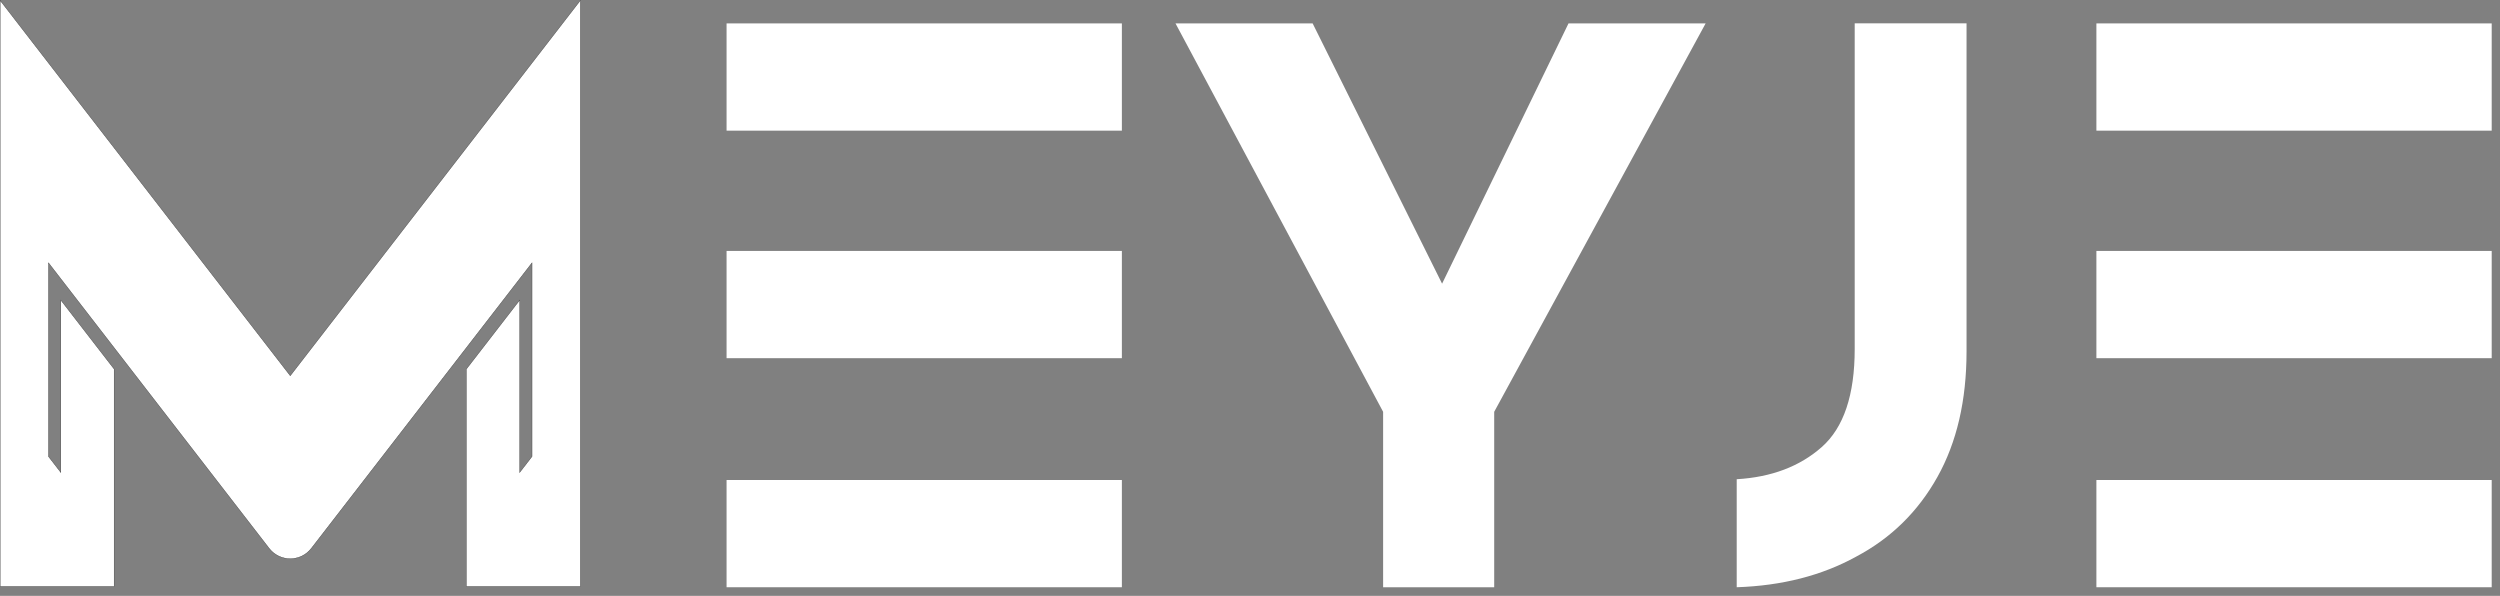
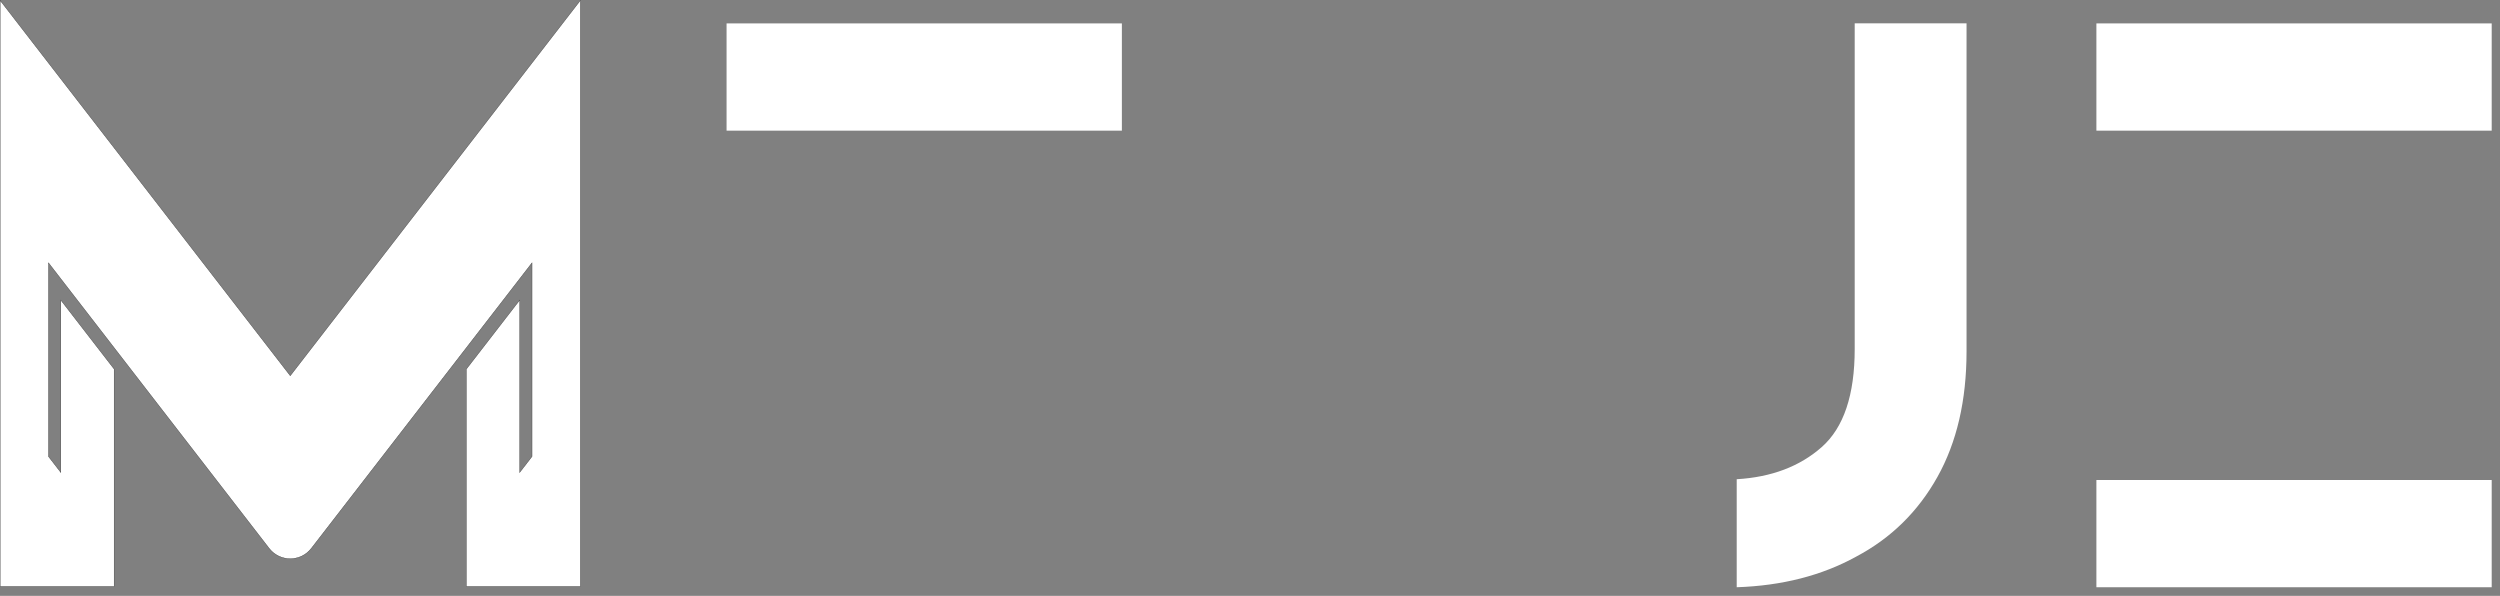
<svg xmlns="http://www.w3.org/2000/svg" width="193" height="46" viewBox="0 0 193 46" fill="none">
  <rect x="0" y="0" width="193" height="46" fill="#808080" stroke="none" />
-   <path d="M90.749 1.807L106.777 31.792V45.335H115.352V31.792L131.675 1.807H121.089L111.329 21.9L101.336 1.807H90.749Z" fill="white" />
  <path d="M149.57 36.819C151.068 34.138 151.817 30.904 151.817 27.119V1.799H143.183V26.942C143.183 30.49 142.335 33.014 140.64 34.512C138.945 36.01 136.756 36.838 134.074 36.996V45.335C137.584 45.217 140.659 44.428 143.301 42.969C145.982 41.55 148.071 39.5 149.57 36.819Z" fill="white" />
-   <path d="M56.091 1.807H86.608V10.087H56.091V1.807Z" fill="white" />
-   <path d="M56.091 19.372H86.608V27.652H56.091V19.372Z" fill="white" />
-   <path d="M56.091 37.056H86.608V45.335H56.091V37.056Z" fill="white" />
+   <path d="M56.091 1.807H86.608V10.087H56.091Z" fill="white" />
  <path d="M161.842 37.056H192.359V45.335H161.842V37.056Z" fill="white" />
-   <path d="M161.842 19.372H192.359V27.652H161.842V19.372Z" fill="white" />
  <path d="M161.842 1.807H192.359V10.087H161.842V1.807Z" fill="white" />
  <path d="M44.804 45.269V0.033L29.67 19.613L28.192 21.525L22.408 29.009L16.566 21.451L15.089 19.54L0.011 0.033V45.269H8.81V30.006L8.81 28.493L4.698 23.174V36.479L3.742 35.242V20.287L4.698 21.525L8.81 26.844L10.129 28.551L20.779 42.33C21.603 43.396 23.212 43.396 24.036 42.33L34.629 28.624L36.005 26.844L40.117 21.525L41.073 20.287V35.242L40.117 36.479V23.174L36.005 28.493V30.142V45.269H44.804Z" fill="white" />
  <path d="M20.779 42.33L10.129 28.551L8.81 26.844L4.698 21.525L3.742 20.287V35.242L4.698 36.479V23.174L8.81 28.493L8.81 30.006V45.269H0.011V0.033L15.089 19.54L16.566 21.451L22.408 29.009L28.192 21.525L29.67 19.613L44.804 0.033V45.269H36.005V30.142V28.493L40.117 23.174V36.479L41.073 35.242V20.287L40.117 21.525L36.005 26.844L34.629 28.624L24.036 42.33M20.779 42.33C21.603 43.396 23.212 43.396 24.036 42.33M20.779 42.33C21.603 43.396 23.212 43.396 24.036 42.33" stroke="#171717" stroke-width="0.022" />
</svg>